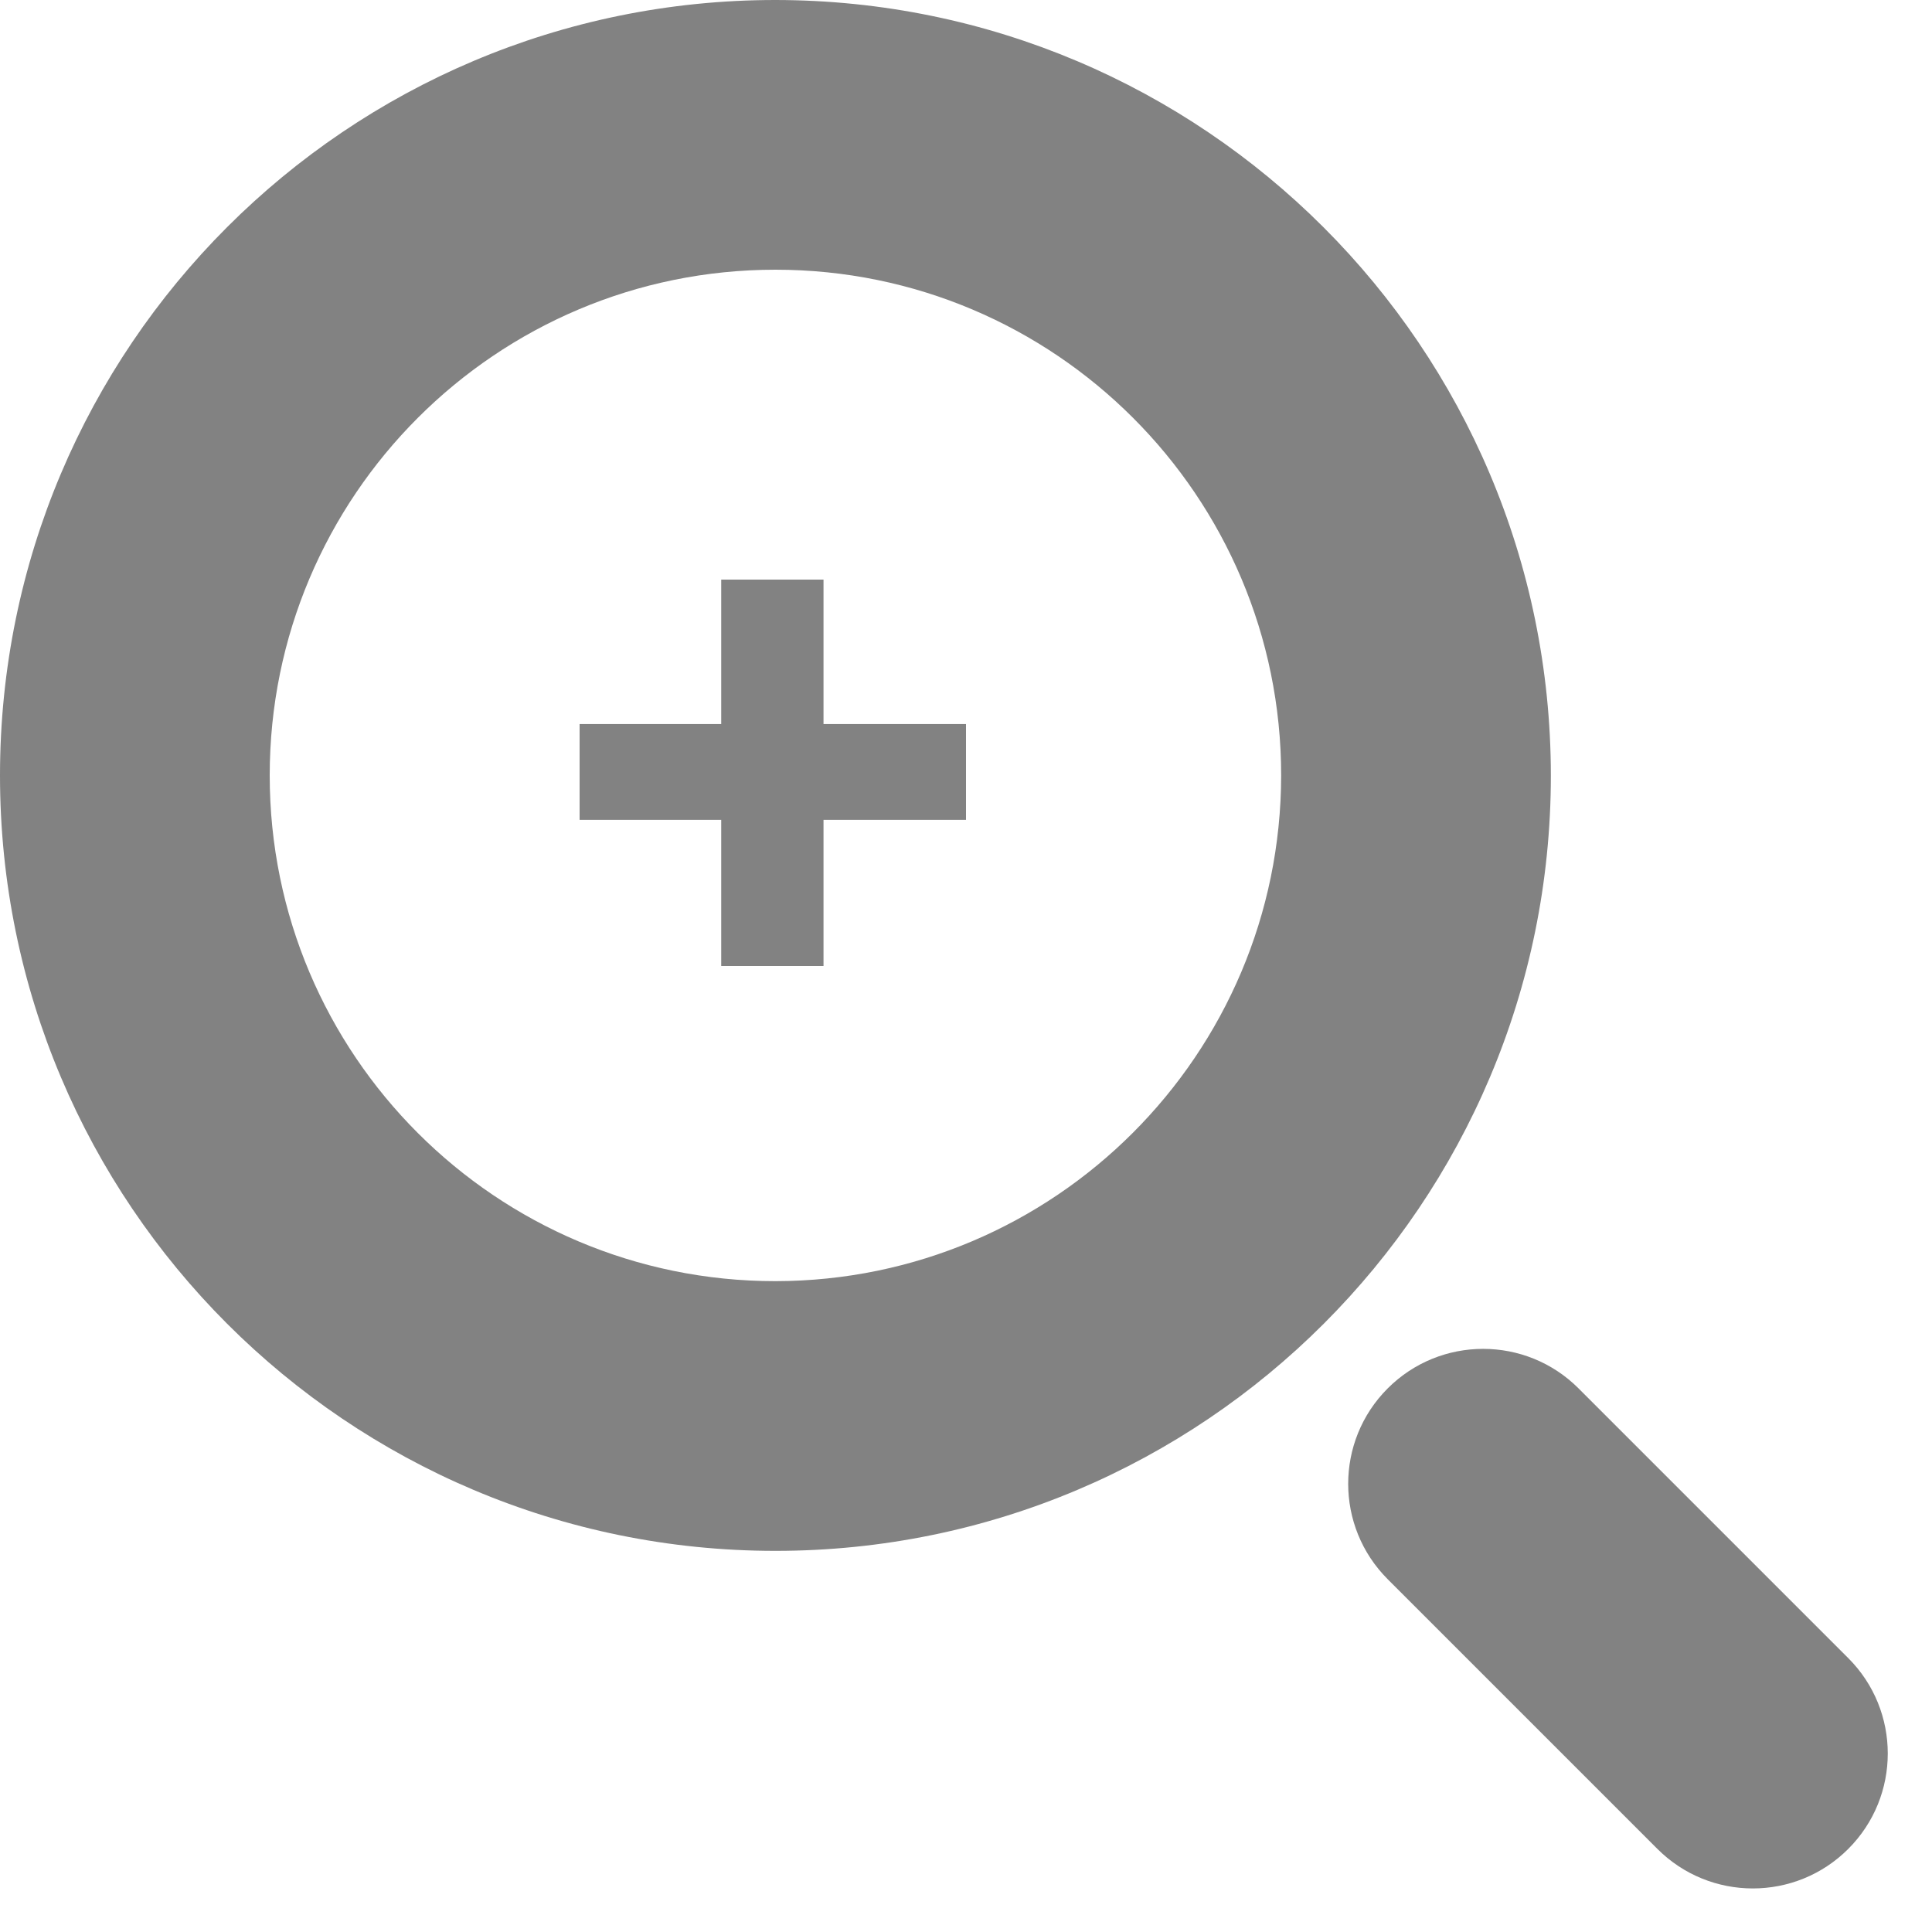
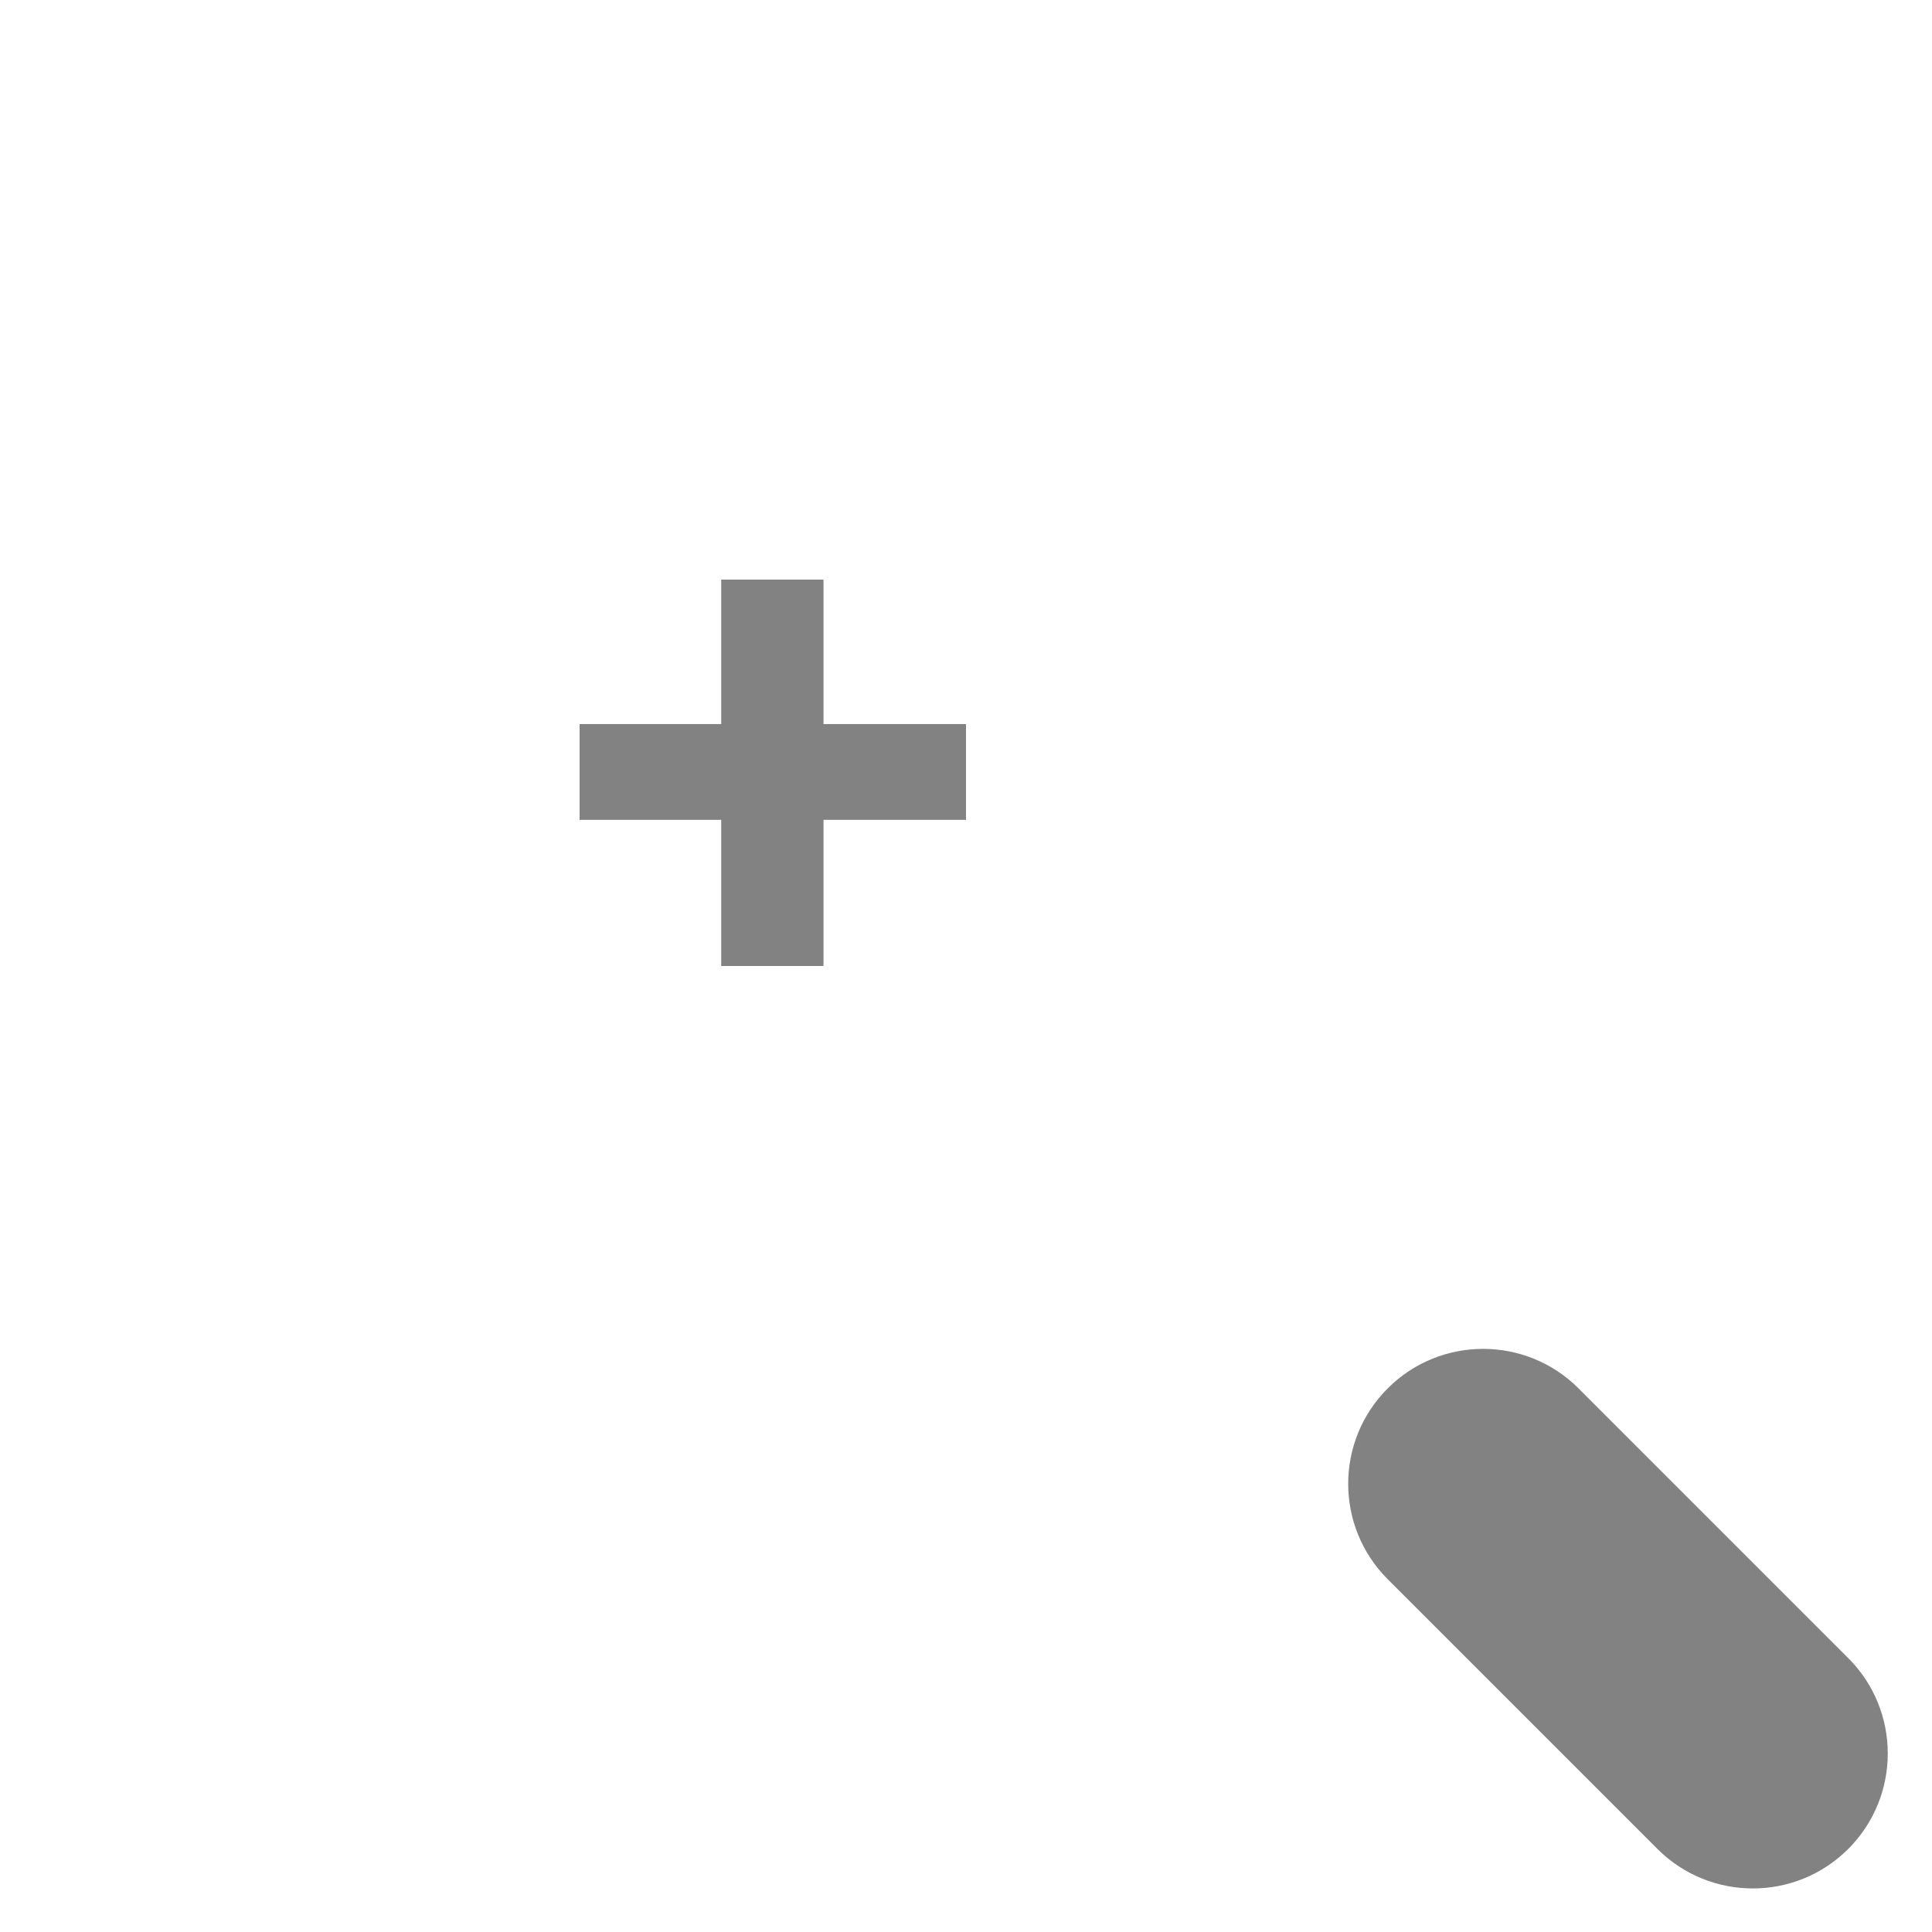
<svg xmlns="http://www.w3.org/2000/svg" width="40" height="40" viewBox="0 0 40 40" fill="none">
-   <path d="M16.055 0C7.188 0 0 7.188 0 16.055C0 24.921 7.188 32.109 16.055 32.109C24.921 32.109 32.109 24.921 32.109 16.055C32.102 7.191 24.918 0.008 16.055 0ZM16.055 26.525C10.272 26.525 5.584 21.837 5.584 16.055C5.584 10.272 10.272 5.584 16.055 5.584C21.837 5.584 26.525 10.272 26.525 16.055C26.517 21.834 21.834 26.517 16.055 26.525Z" fill="#828282" />
  <path d="M38.266 34.329L32.682 28.745C31.591 27.654 29.822 27.654 28.731 28.745C27.64 29.836 27.64 31.605 28.731 32.696L34.315 38.28C35.406 39.371 37.175 39.371 38.266 38.28C39.357 37.189 39.357 35.42 38.266 34.329Z" fill="#828282" />
  <path d="M12 14.991H14.932V12H17.05V14.991H20V16.974H17.05V20H14.932V16.974H12V14.991Z" fill="#828282" />
</svg>